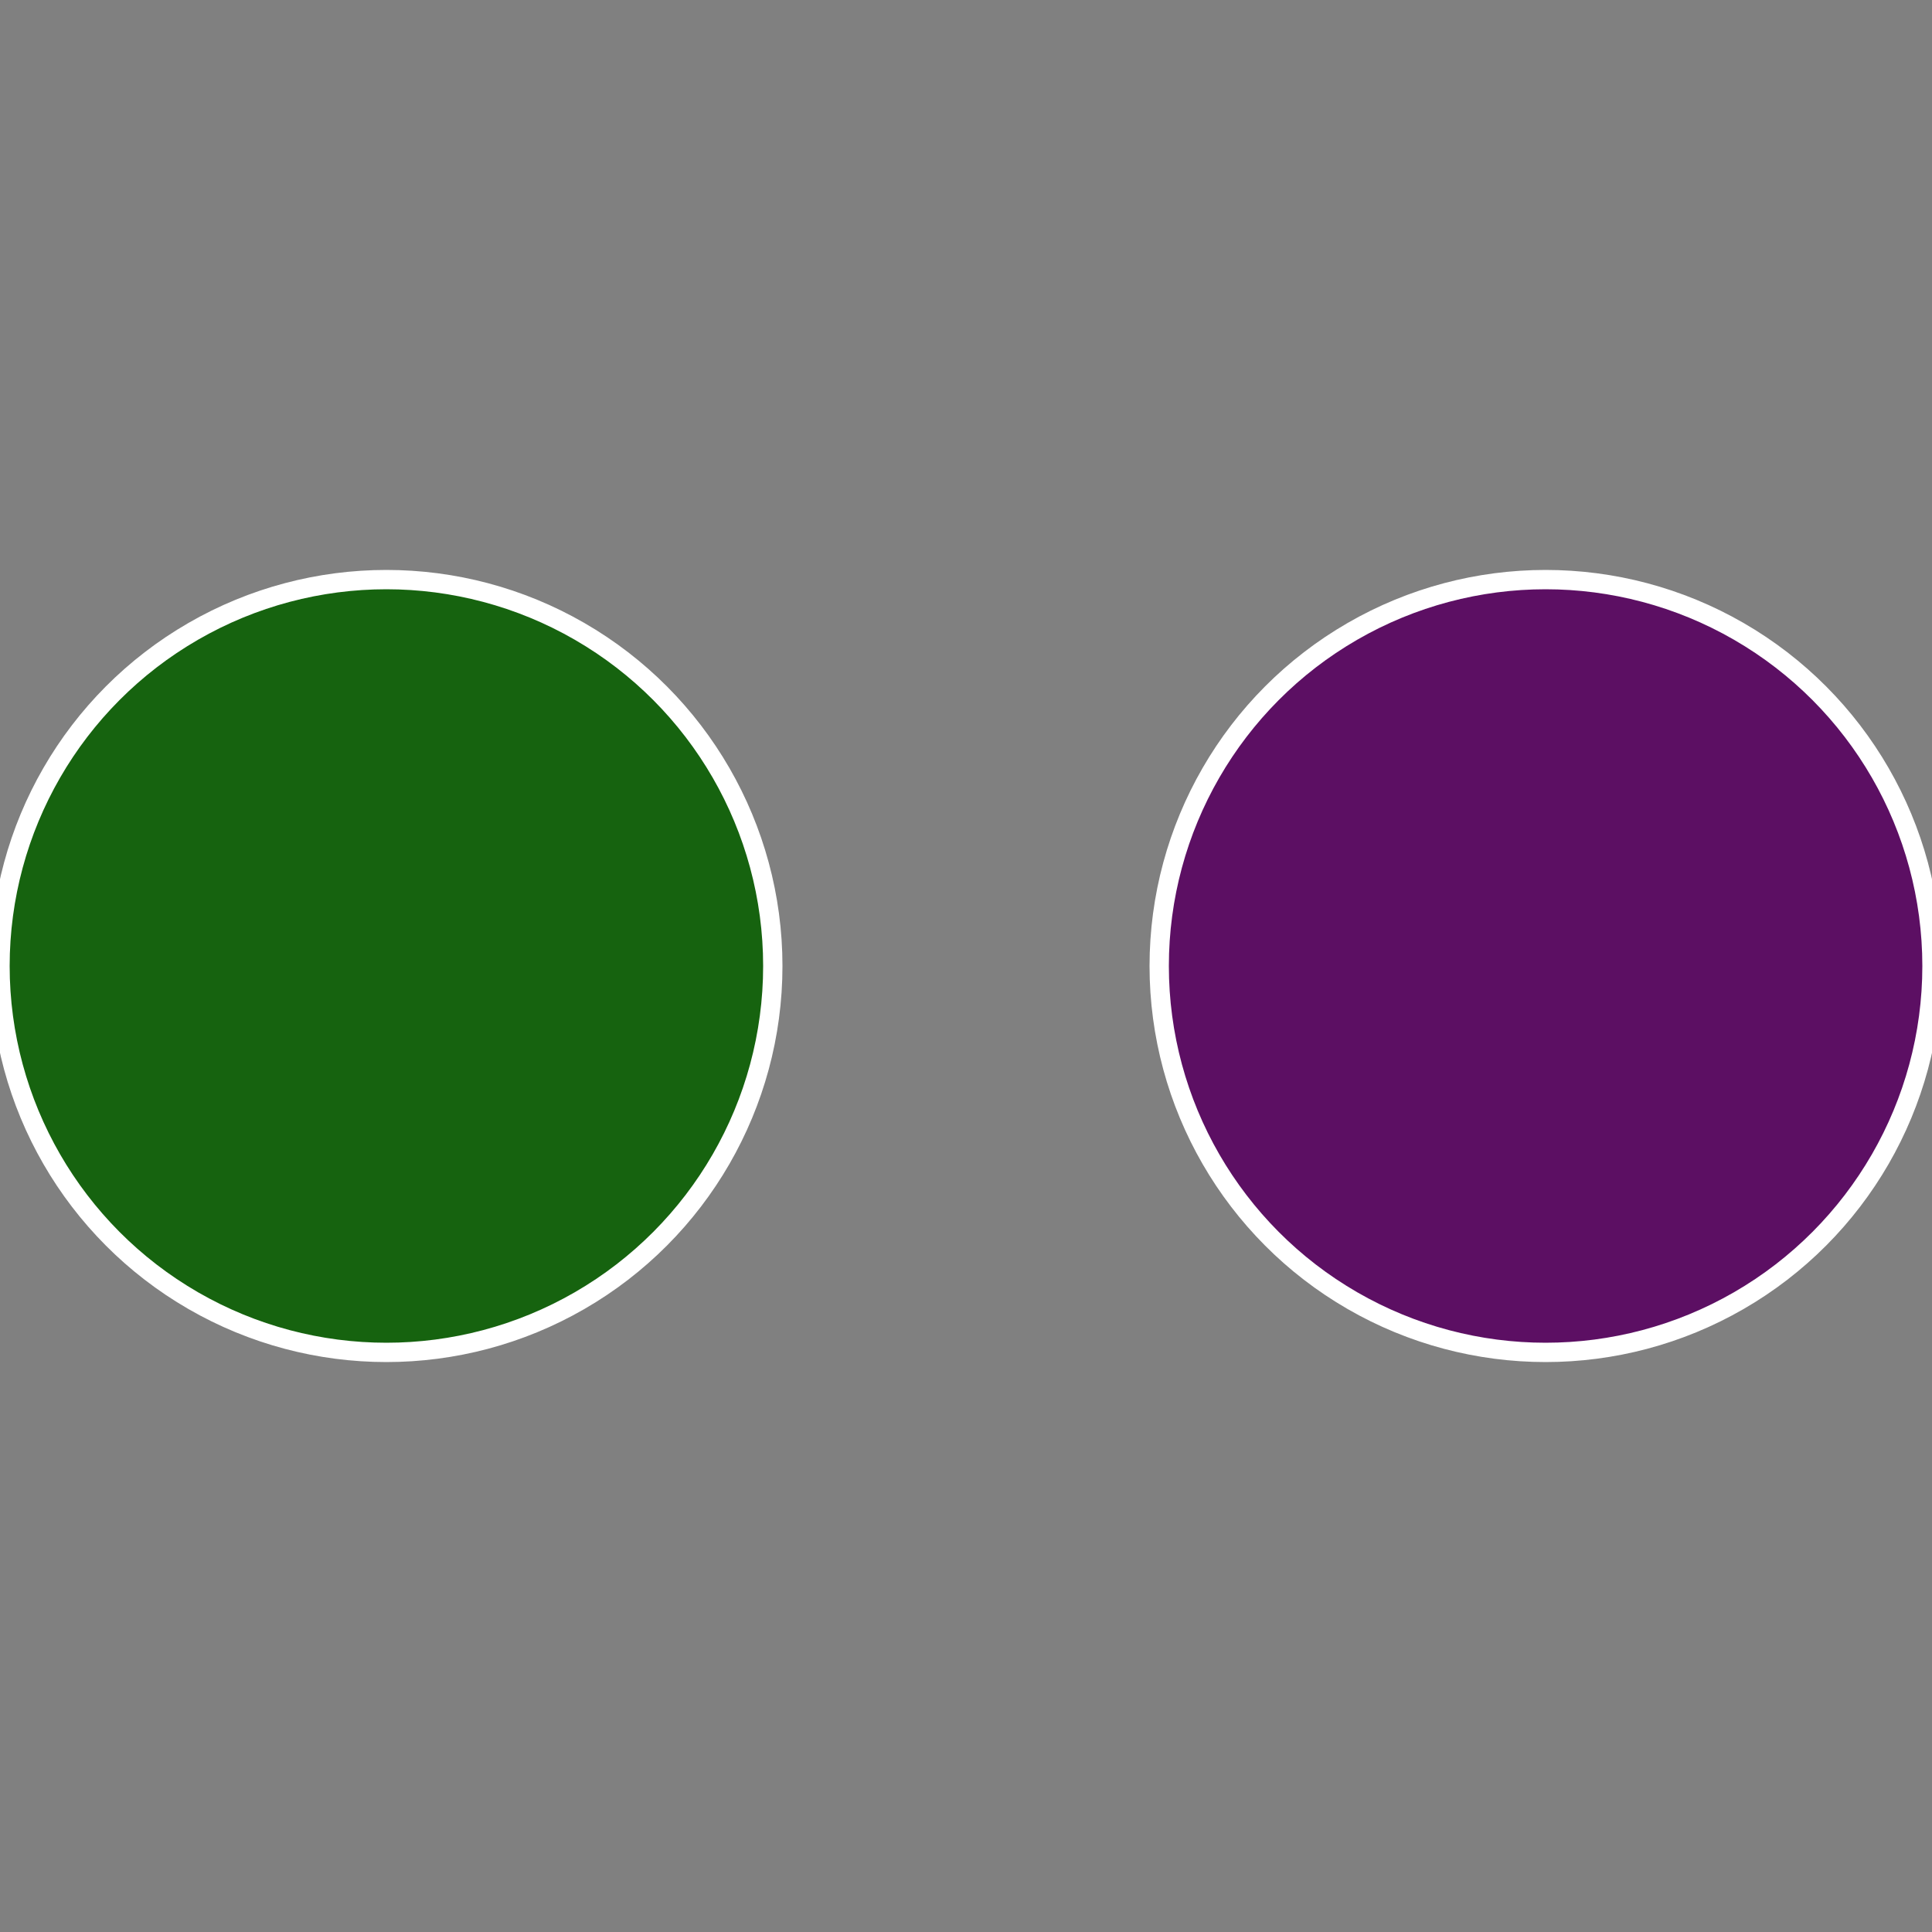
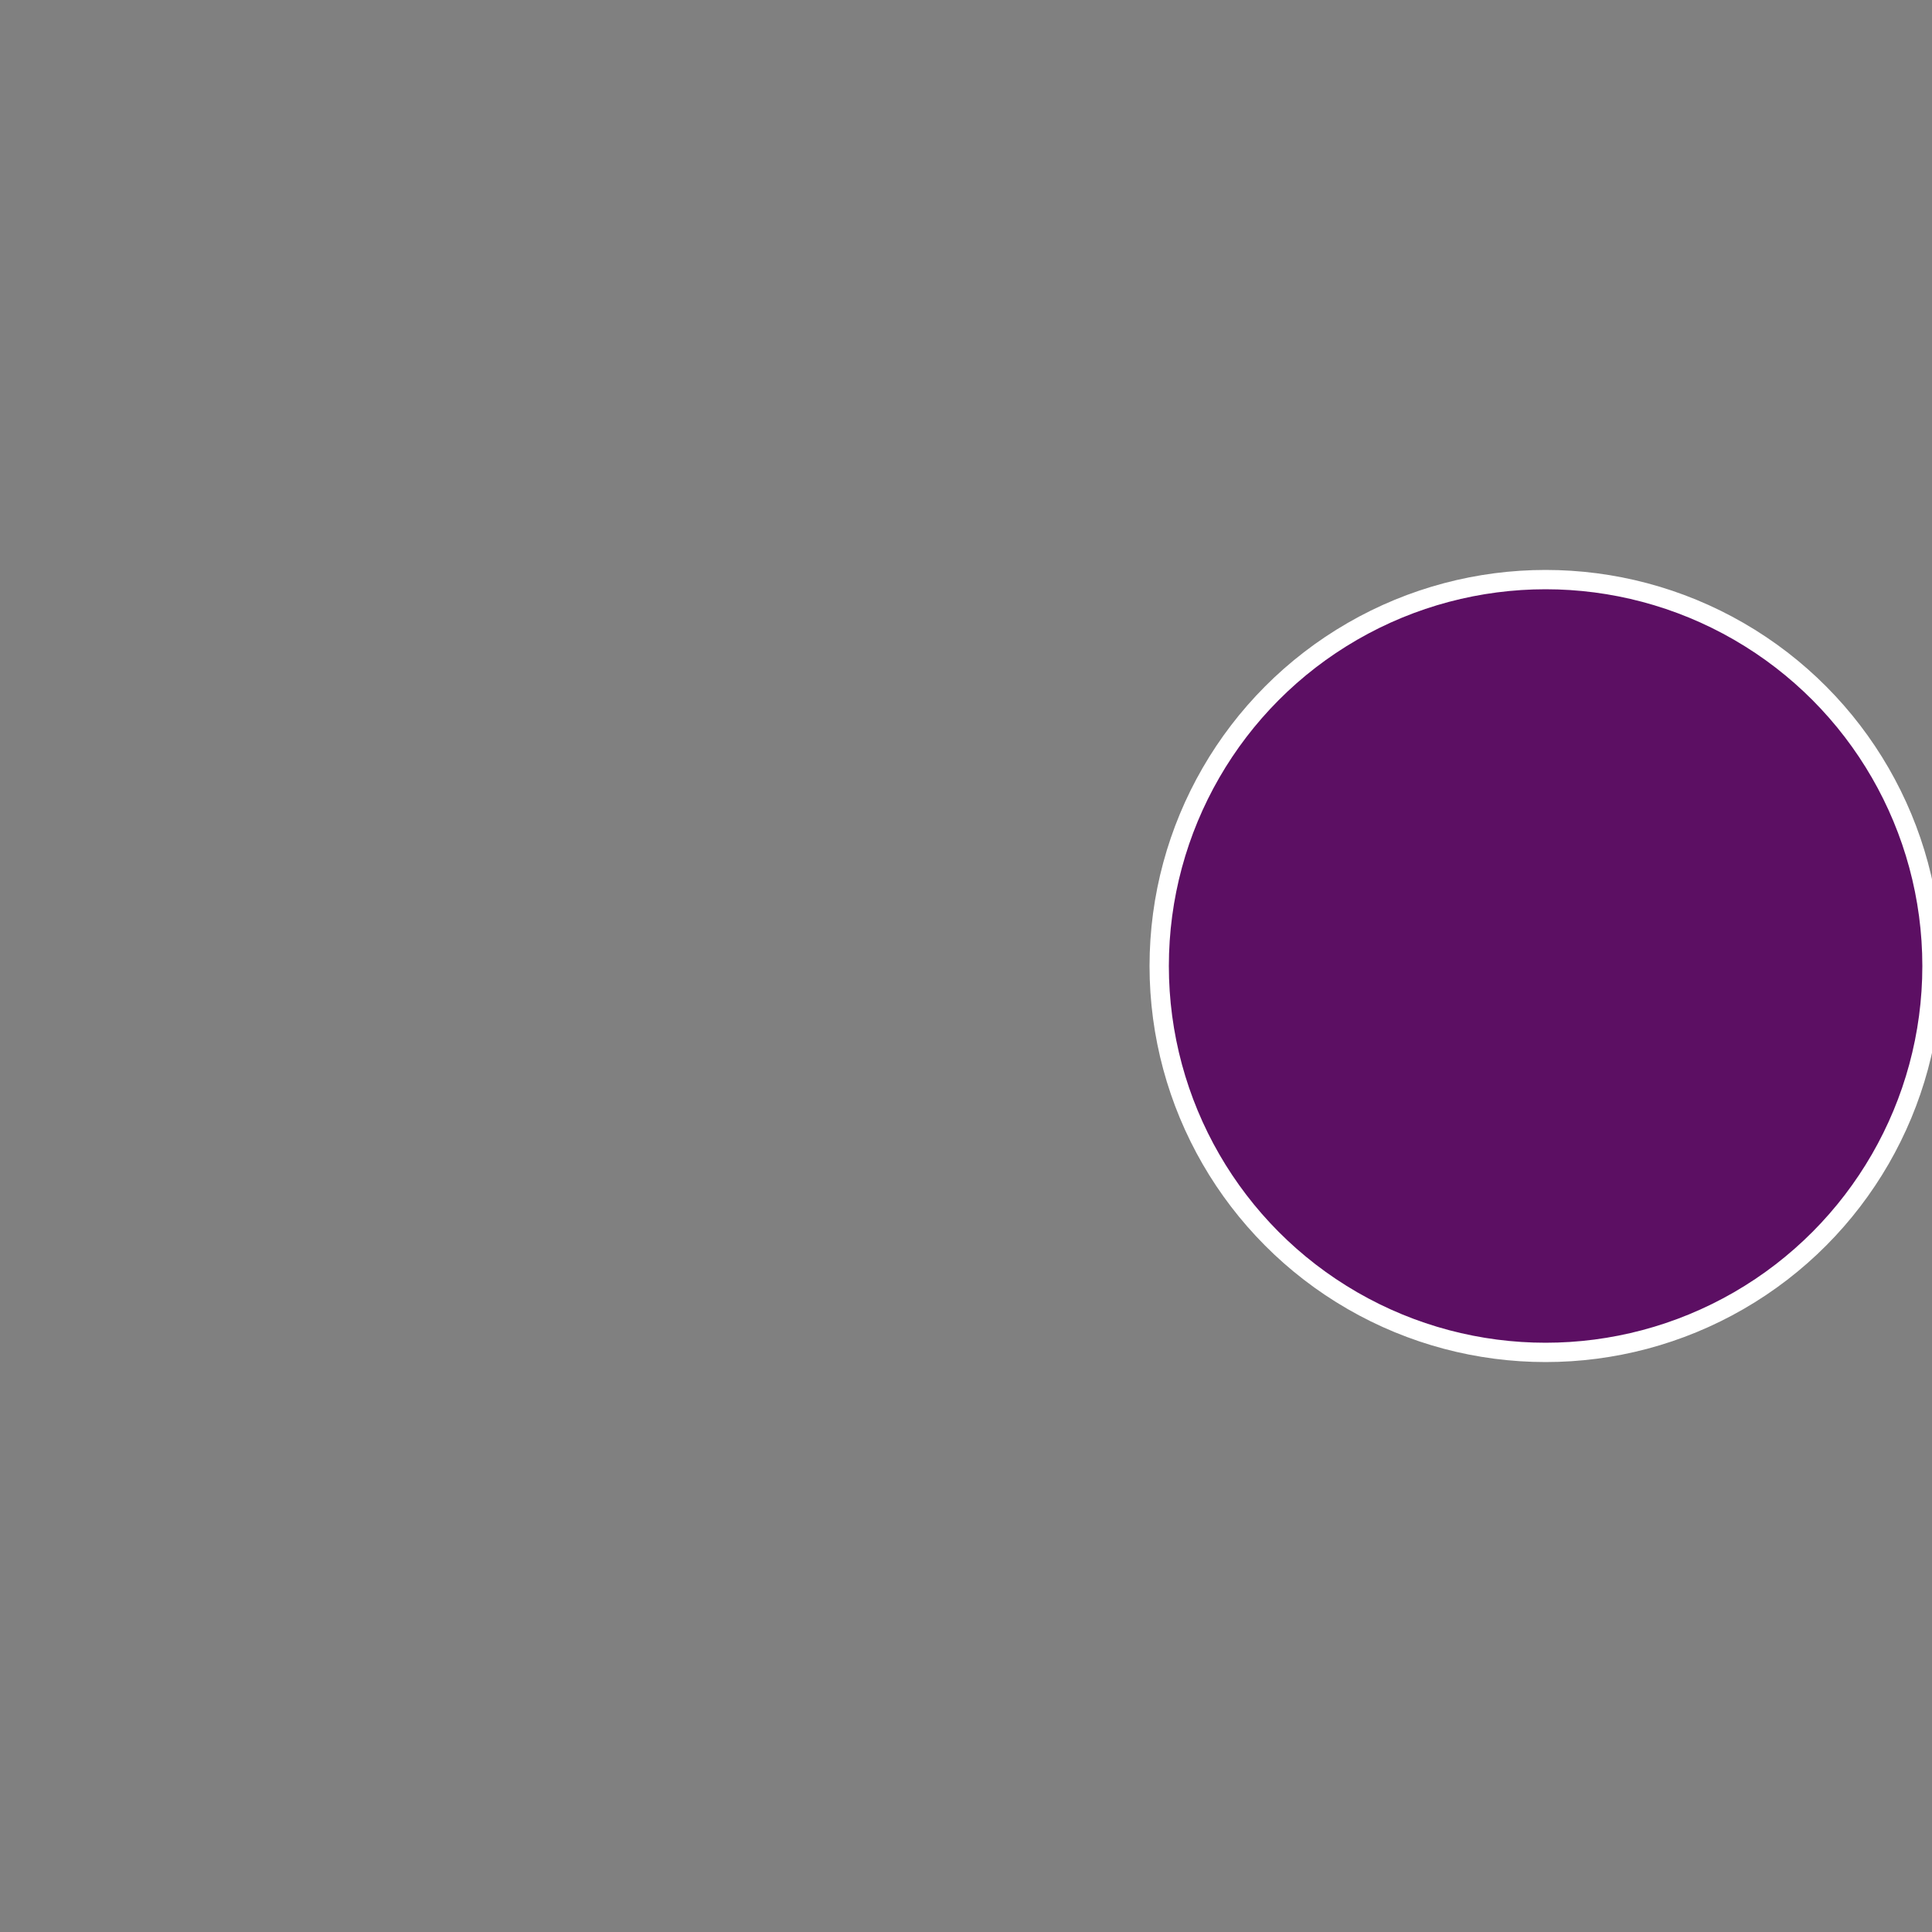
<svg xmlns="http://www.w3.org/2000/svg" width="500" height="500" viewBox="-1 -1 2 2">
  <rect x="-1" y="-1" width="2" height="2" fill="#808080" stroke="none" />
  <circle cx="0.6" cy="0" r="0.4" fill="#5c0f63" stroke="#fff" stroke-width="1%" />
-   <circle cx="-0.6" cy="7.3478807948841E-17" r="0.4" fill="#16630f" stroke="#fff" stroke-width="1%" />
</svg>